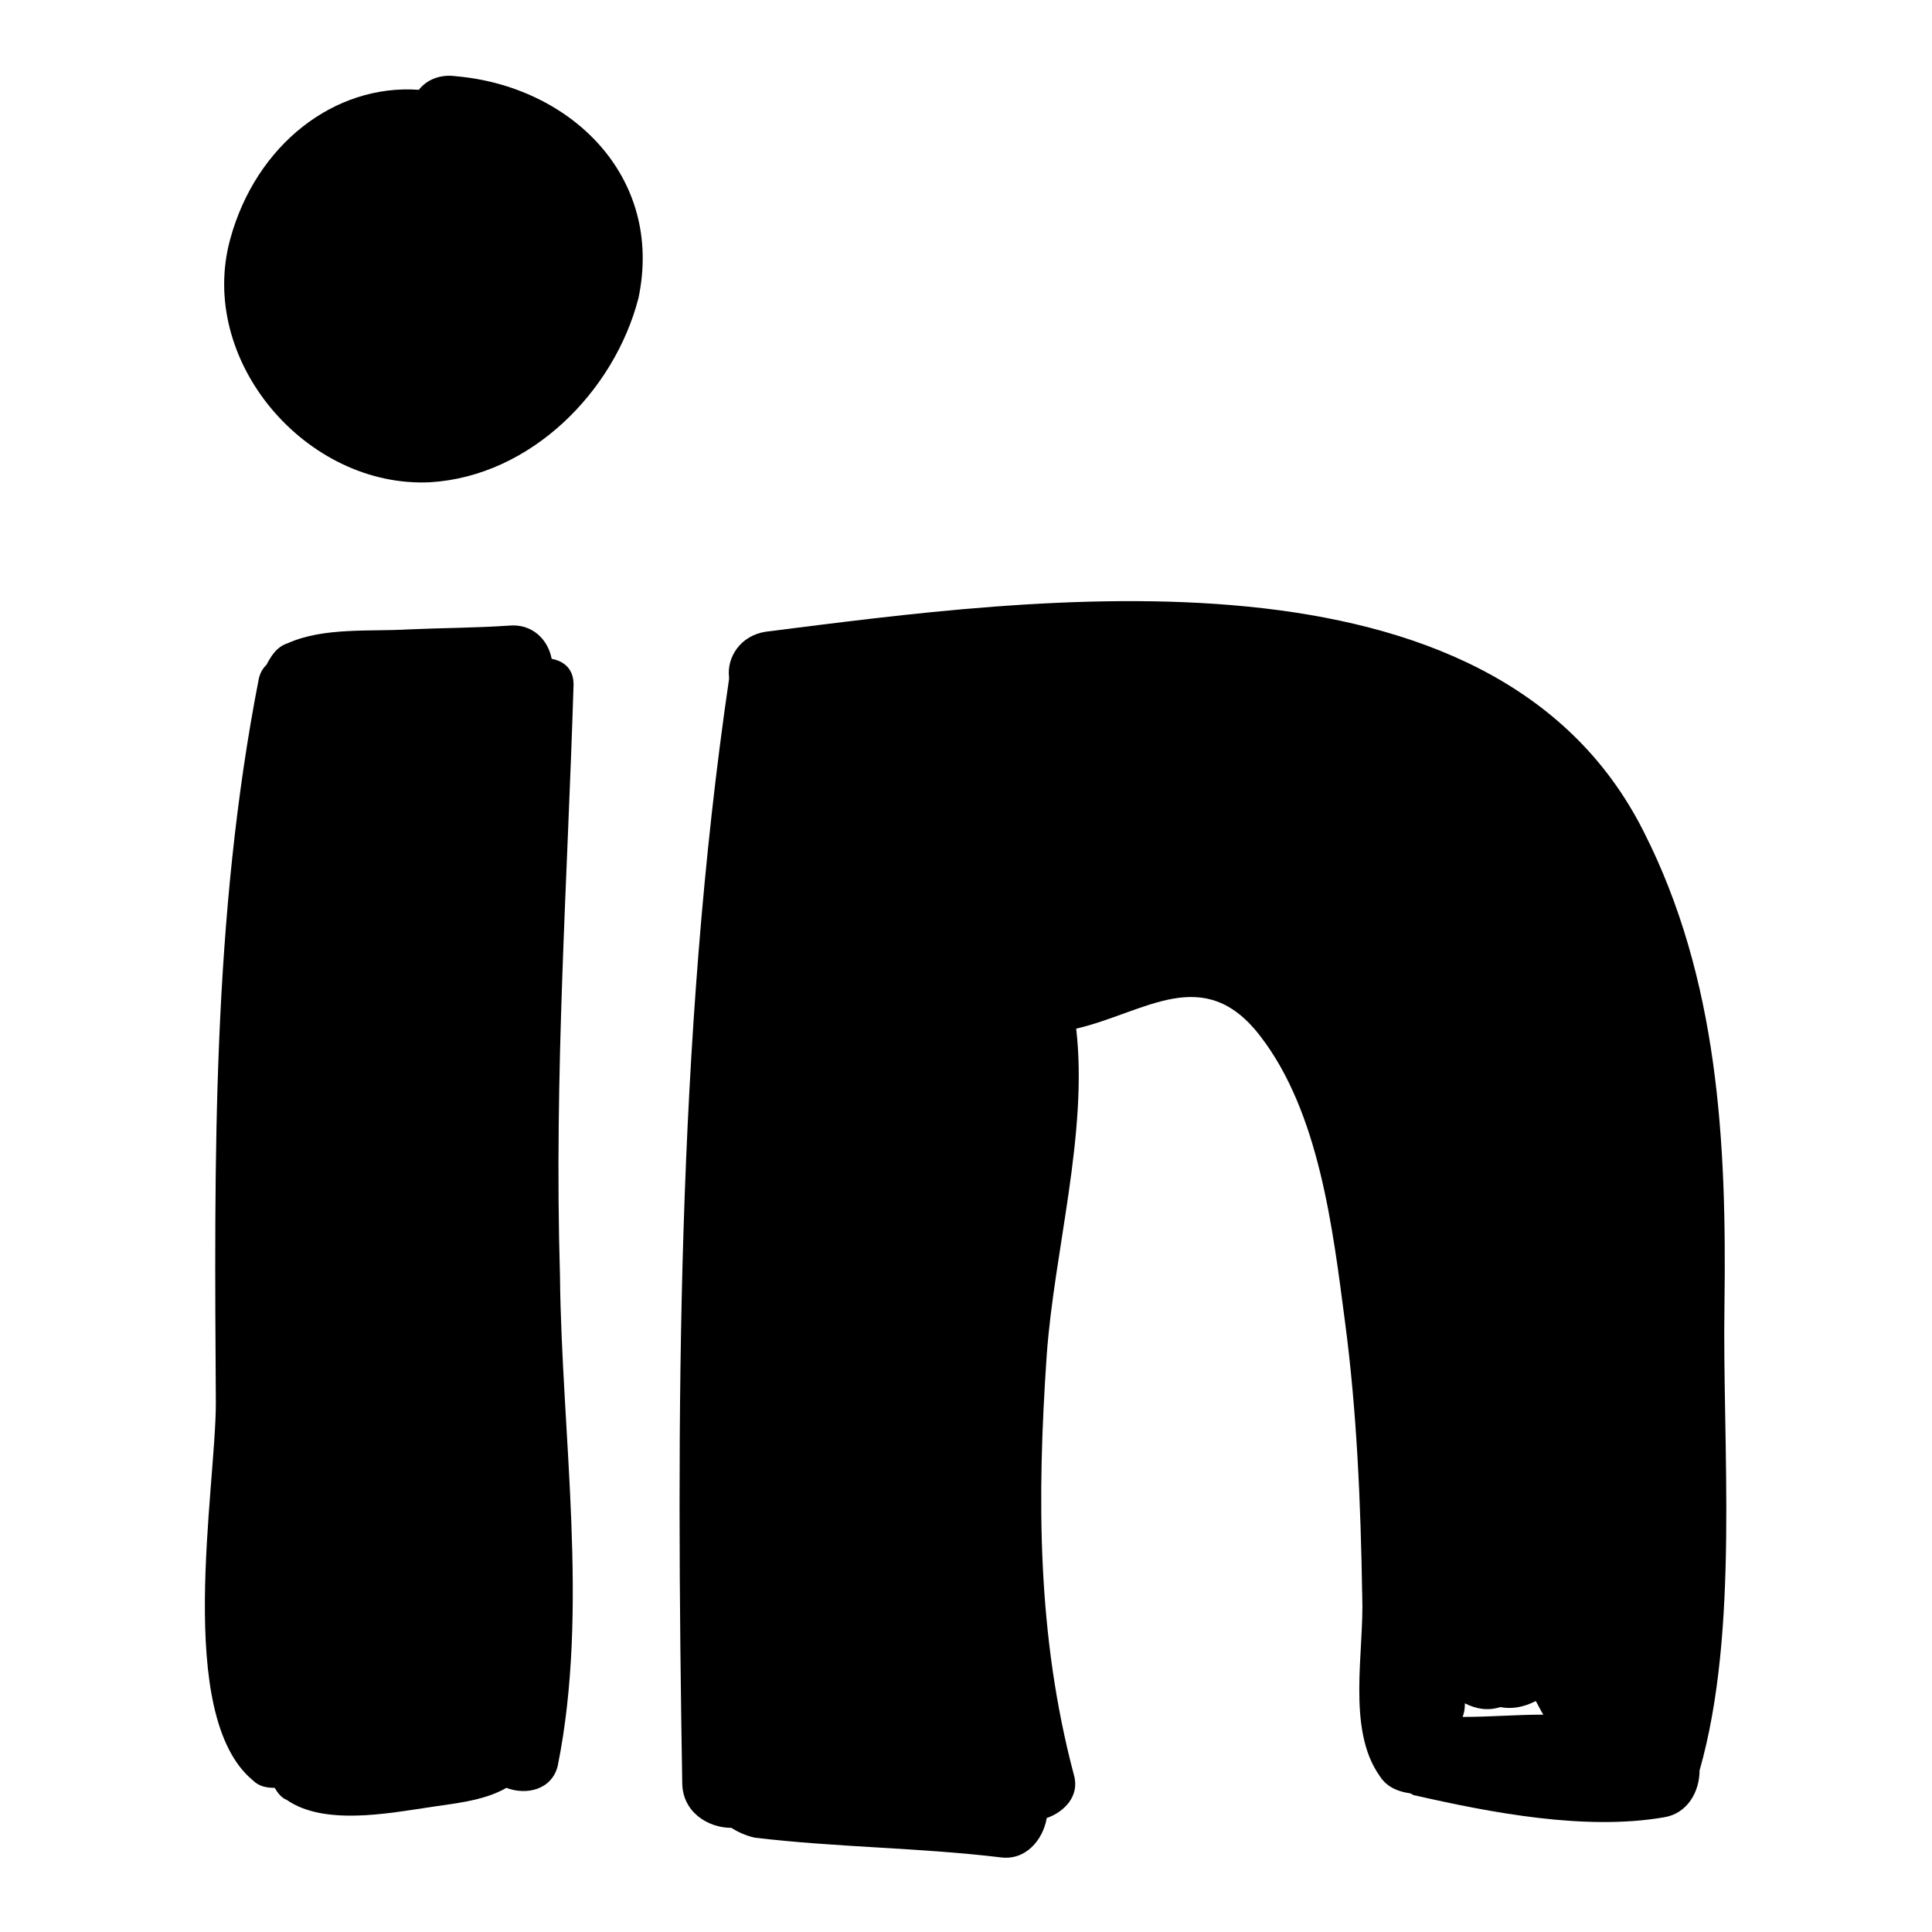
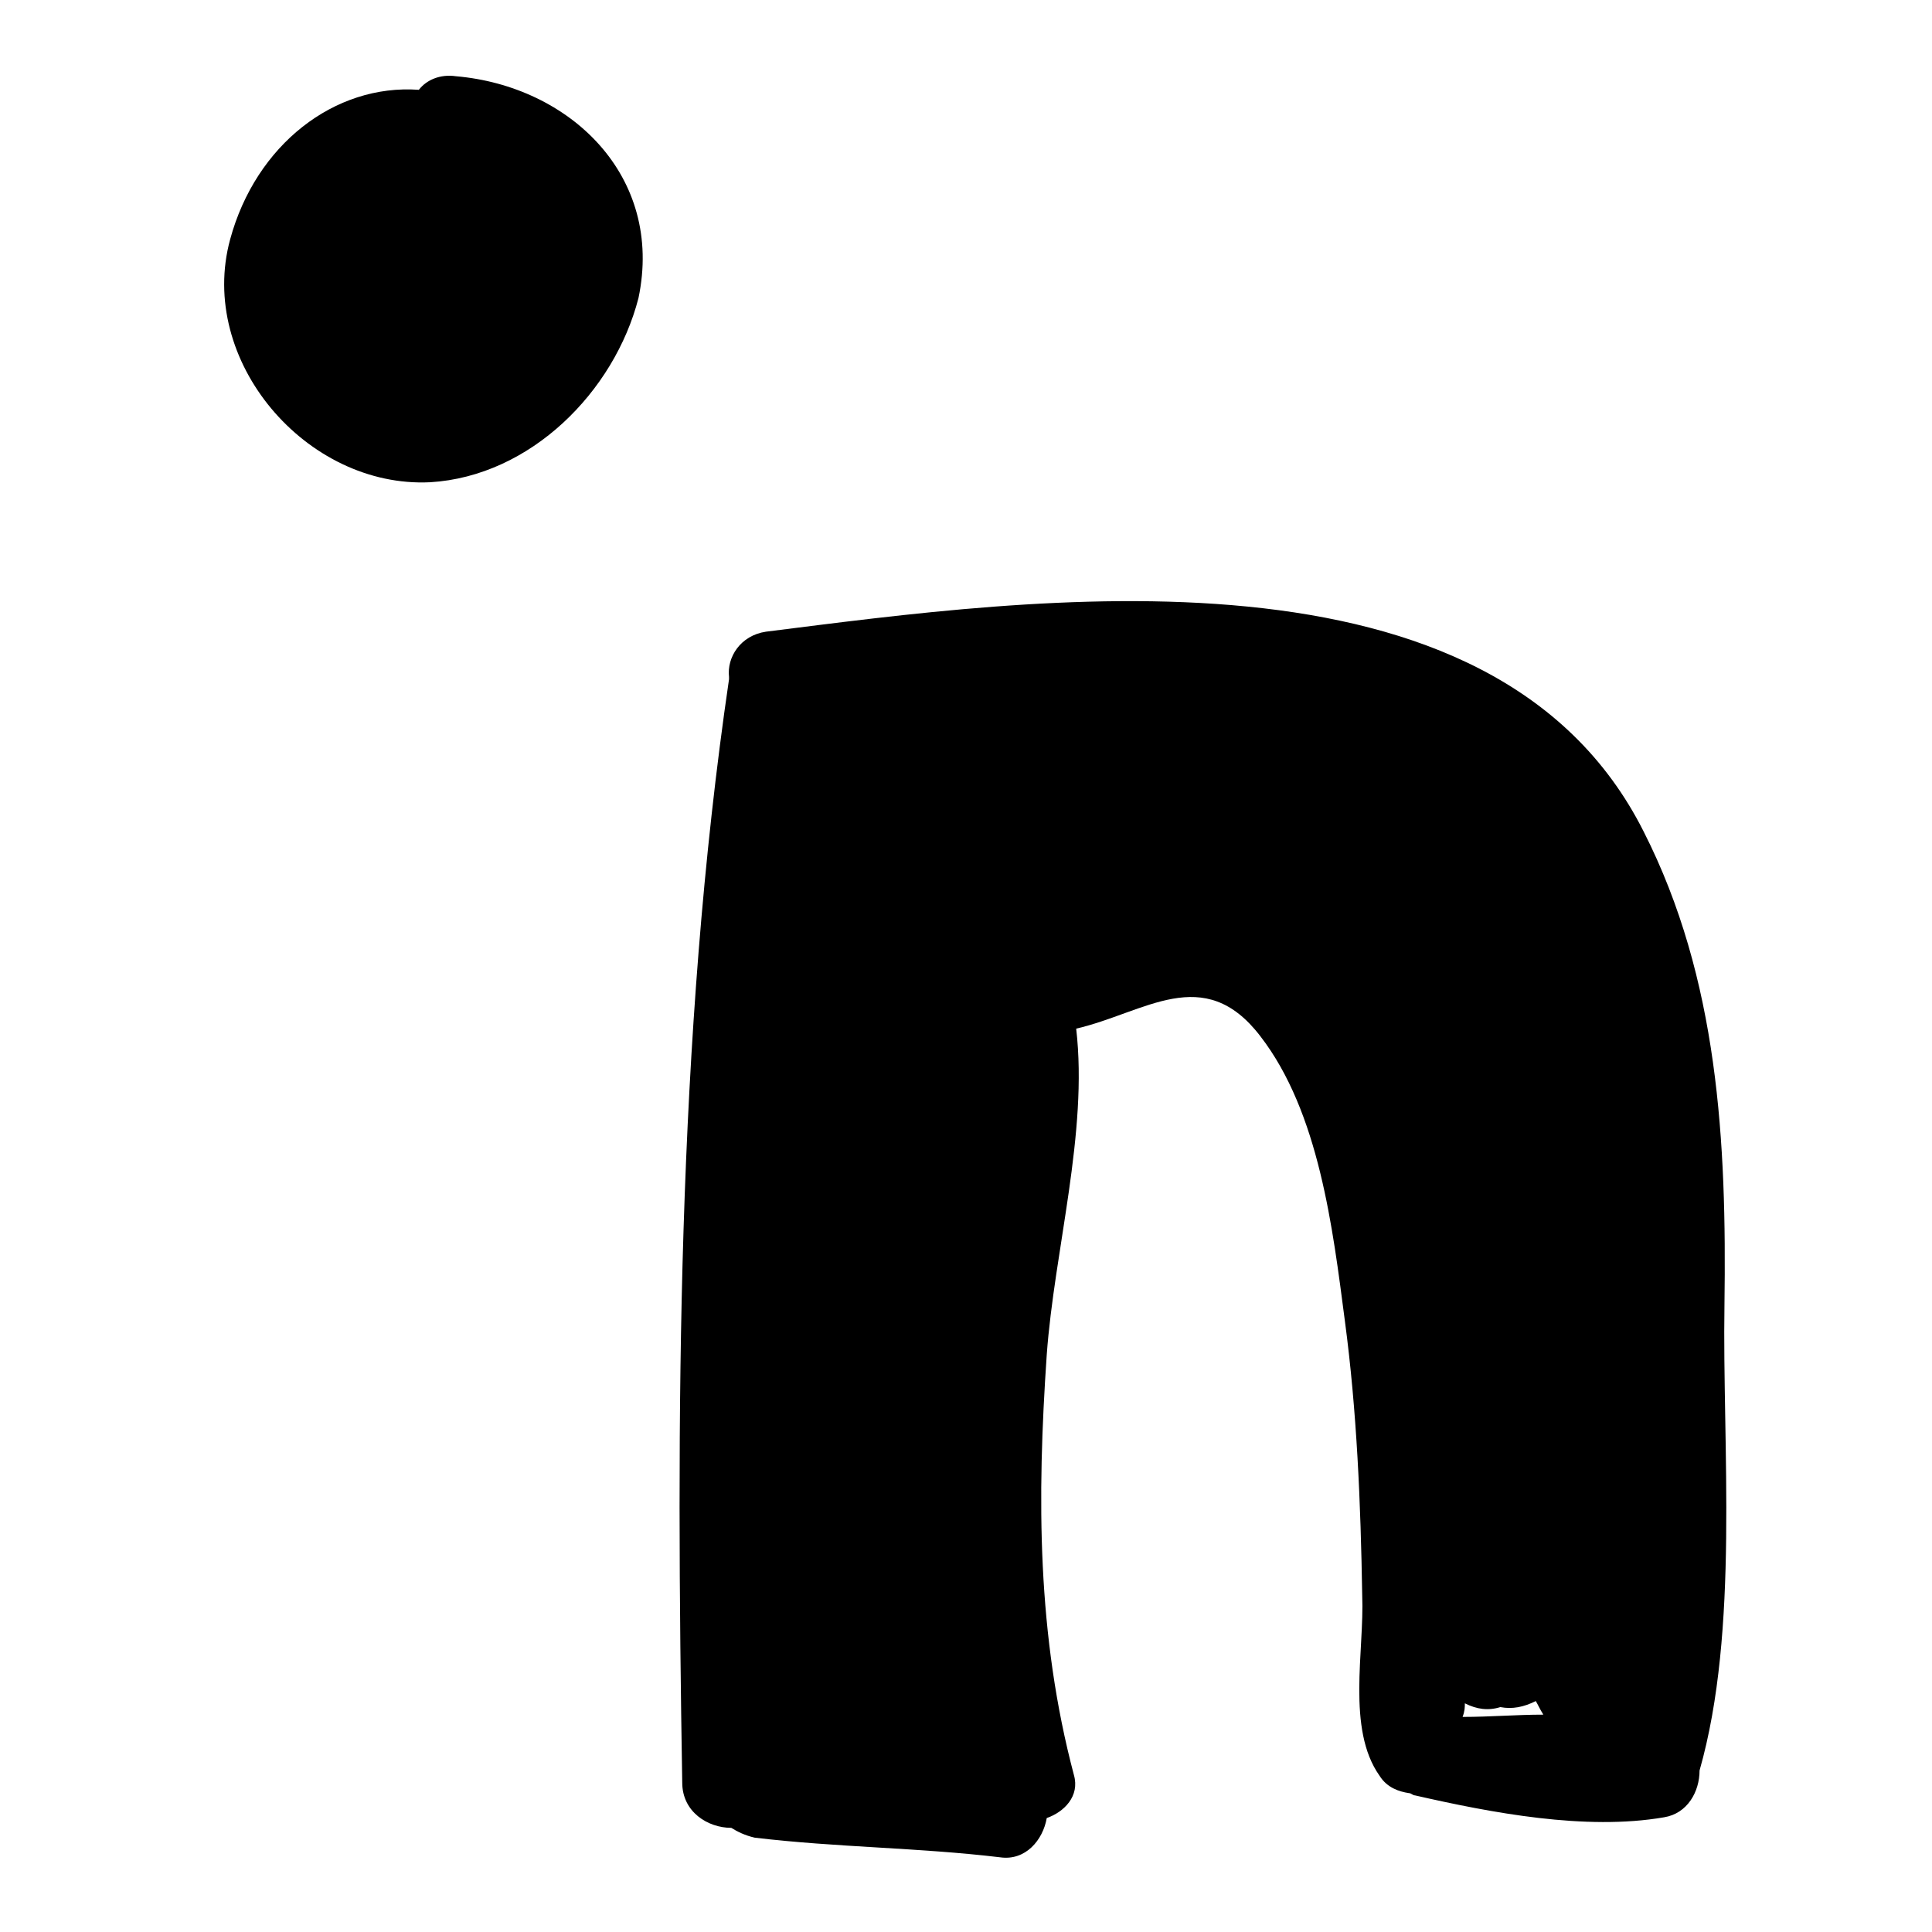
<svg xmlns="http://www.w3.org/2000/svg" version="1.1" x="0px" y="0px" viewBox="0 0 256 256" enable-background="new 0 0 256 256" xml:space="preserve">
  <g>
    <g>
      <g>
        <path fill="#000000" d="M60.4,10.1c-2.1-0.3-3.9,0.5-4.9,1.8c-11.2-0.8-21.6,7.3-25,19.8c-4.4,16.1,10.1,33,26.5,32.2c13.3-0.8,24.4-12,27.6-24.4C88,23.3,75.5,11.4,60.4,10.1z" />
-         <path fill="#000000" d="M76,90.7c0-2.1-1.3-3.1-2.9-3.4c-0.5-2.6-2.6-4.7-5.7-4.4c-4.4,0.3-8.8,0.3-13.3,0.5c-4.9,0.3-11.2-0.3-15.9,1.8c-1.6,0.5-2.3,1.8-2.9,2.9c-0.5,0.5-0.8,1-1,1.8c-6.2,31.7-5.9,63.7-5.7,96c0,11.4-5.5,41.4,4.9,50c0.8,0.8,1.8,1,2.9,1c0.3,0.5,0.8,1.3,1.6,1.6c4.9,3.4,13.3,1.8,18.7,1c3.1-0.5,7.3-0.8,10.4-2.6c2.6,1,6,0.3,6.8-2.9c4.2-20.8,0.5-44,0.3-65C73.4,142.4,75.2,116.7,76,90.7z" />
        <path fill="#000000" d="M228.5,172.9c0.3-21.6-0.8-43.2-10.7-62.7c-20-39.8-81.2-30.9-116.3-26.5c-3.4,0.5-5.2,3.4-4.9,6c0,0,0,0,0,0.3c-7,47.6-7,98-6.2,146.2l0,0c0,3.9,3.4,6,6.5,6c0.8,0.5,1.8,1,3.1,1.3c10.9,1.3,21.6,1.3,32.5,2.6c3.4,0.5,5.7-2.3,6.2-5.2c2.3-0.8,4.4-2.9,3.6-5.7c-4.9-18.5-4.9-36.7-3.6-55.7c1-13.8,5.5-29.4,3.9-43.2c9.1-2.1,16.9-8.8,24.4,1c7.8,10.1,9.6,25.5,11.2,37.7c1.6,12,2.1,24.2,2.3,36.4c0.3,7.3-2.1,17.7,2.3,23.9c1,1.6,2.6,2.1,3.9,2.3c0.3,0,0.5,0.3,0.8,0.3c10.1,2.3,22.6,4.7,33,2.9c3.1-0.5,4.7-3.4,4.7-6.2C230.5,216,228.2,191.6,228.5,172.9z M194.1,225.7c1.6,0.8,3.1,1,4.7,0.5c1.6,0.3,3.1,0,4.7-0.8c0.3,0.5,0.5,1,1,1.8c-3.6,0-7,0.3-10.7,0.3C194.1,226.7,194.1,226.2,194.1,225.7z" />
      </g>
      <g />
      <g />
      <g />
      <g />
      <g />
      <g />
      <g />
      <g />
      <g />
      <g />
      <g />
      <g />
      <g />
      <g />
      <g />
    </g>
  </g>
</svg>